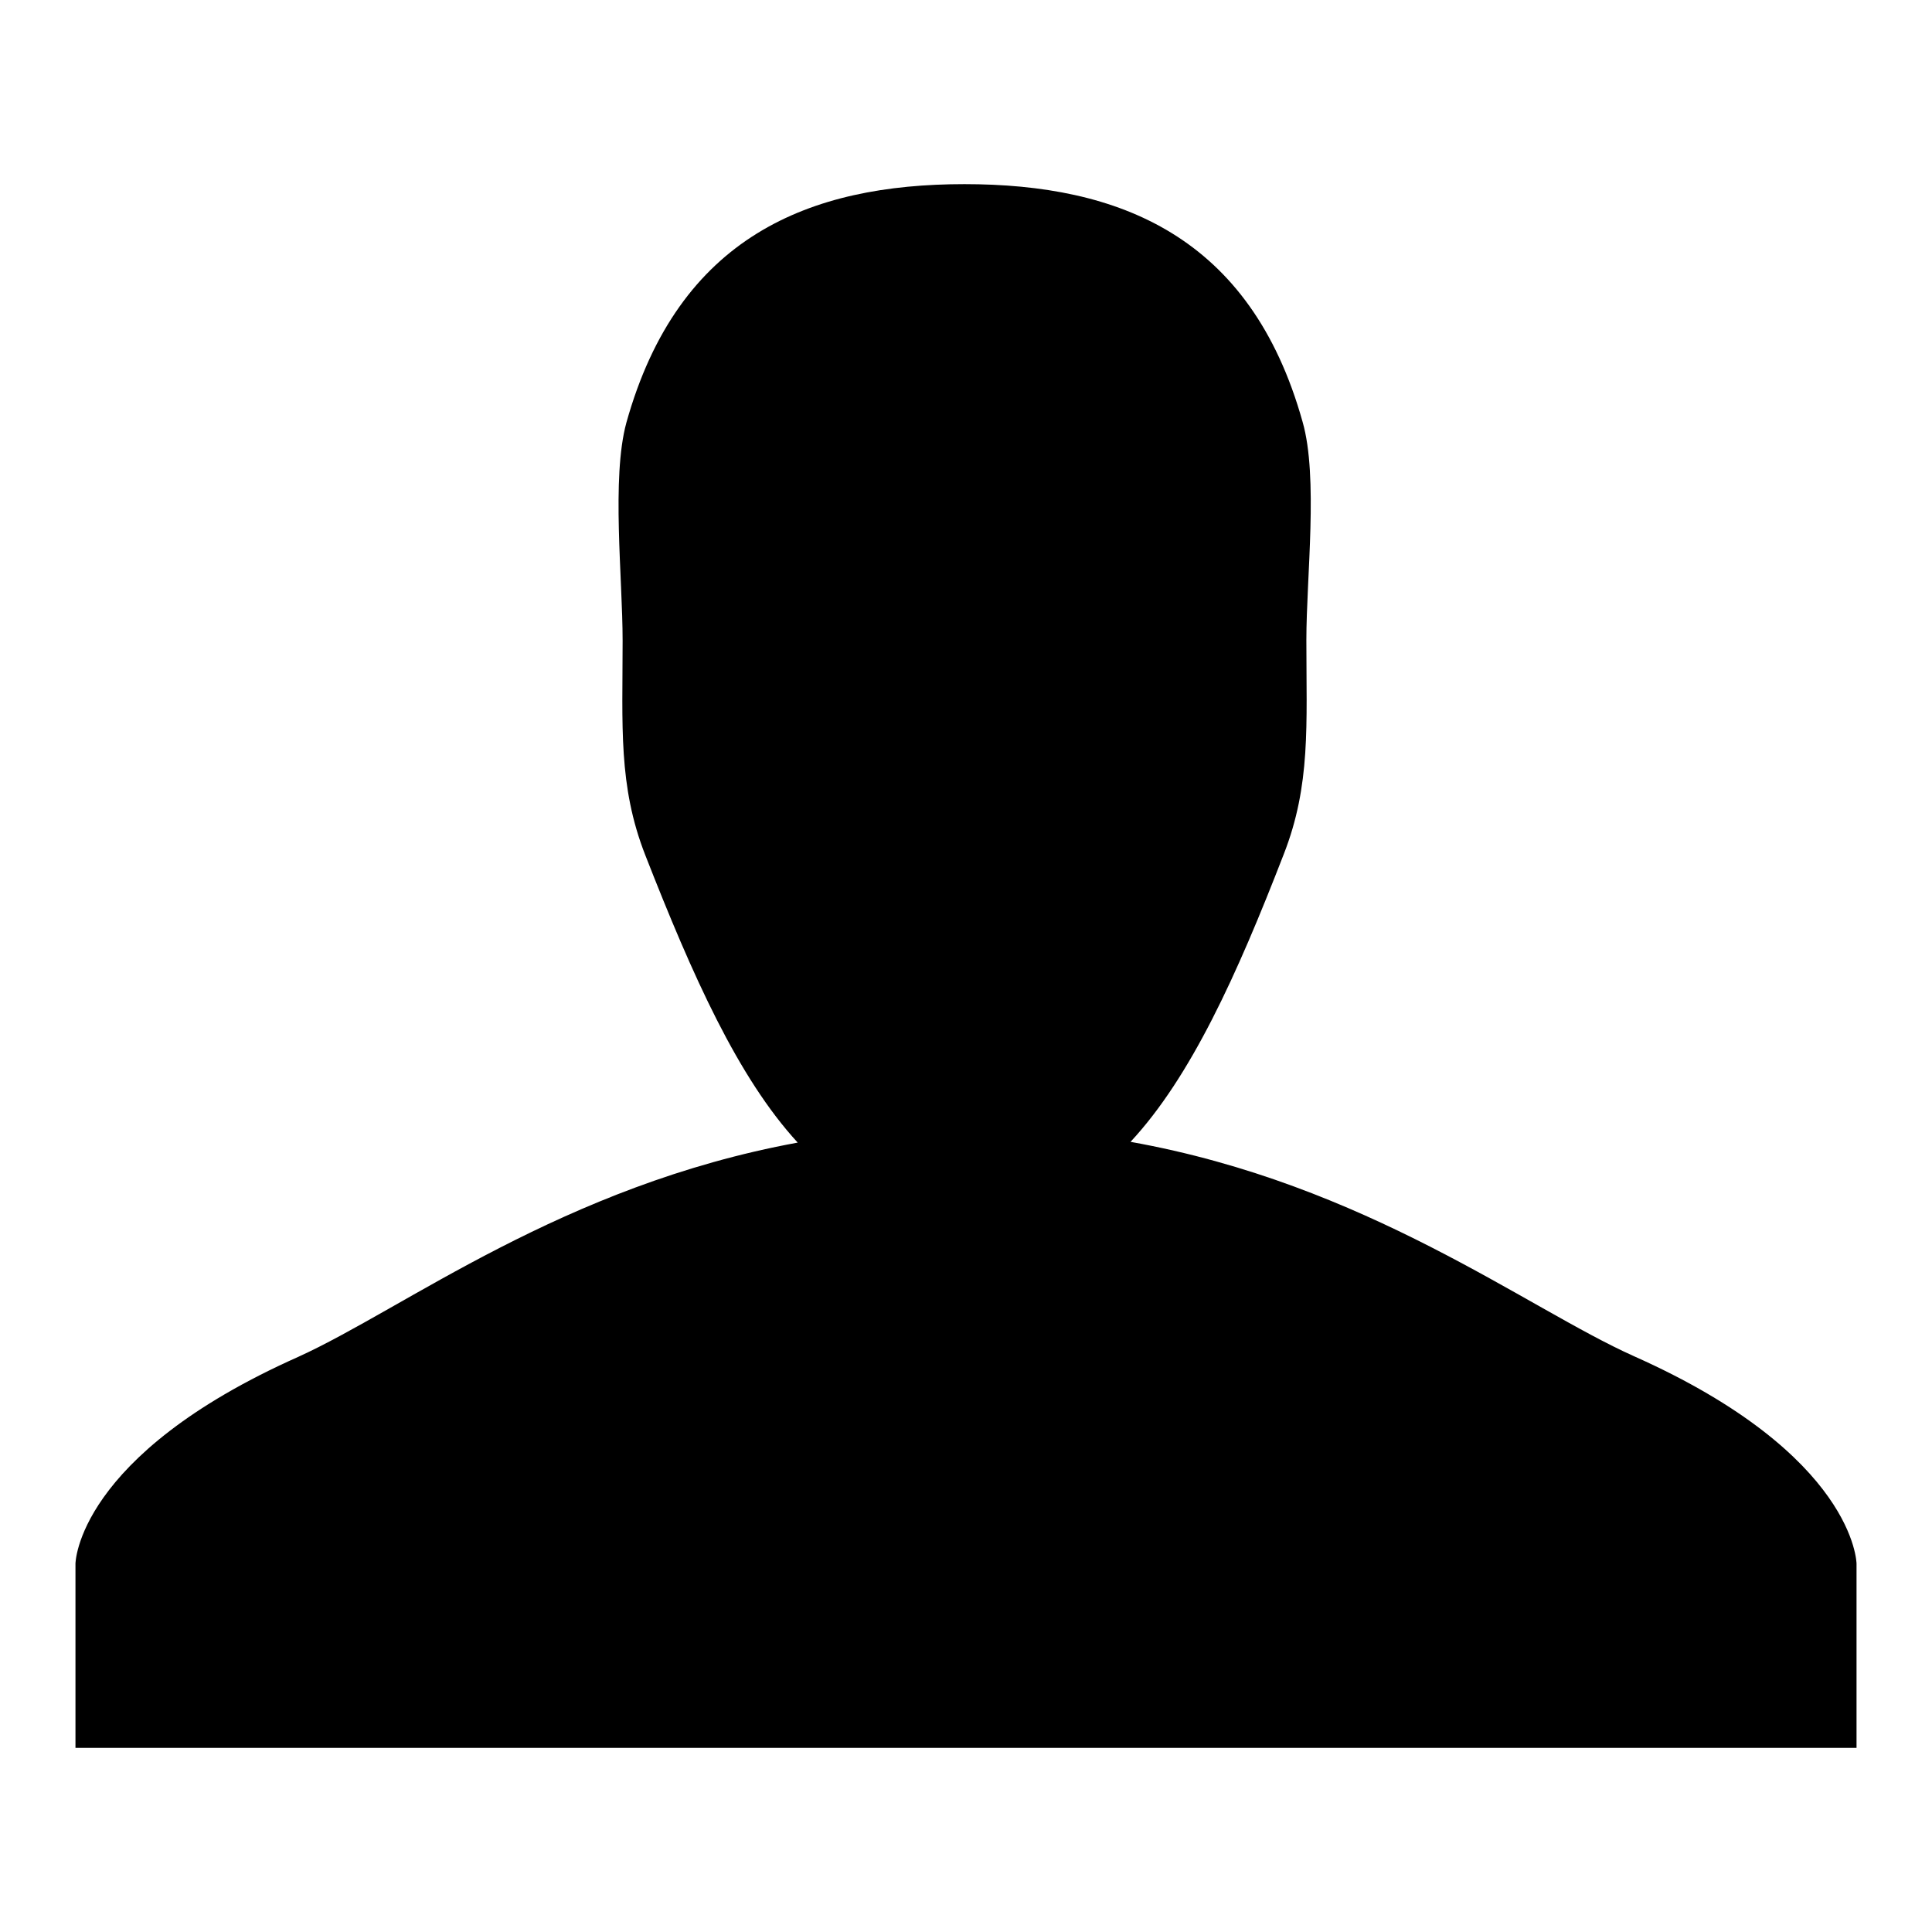
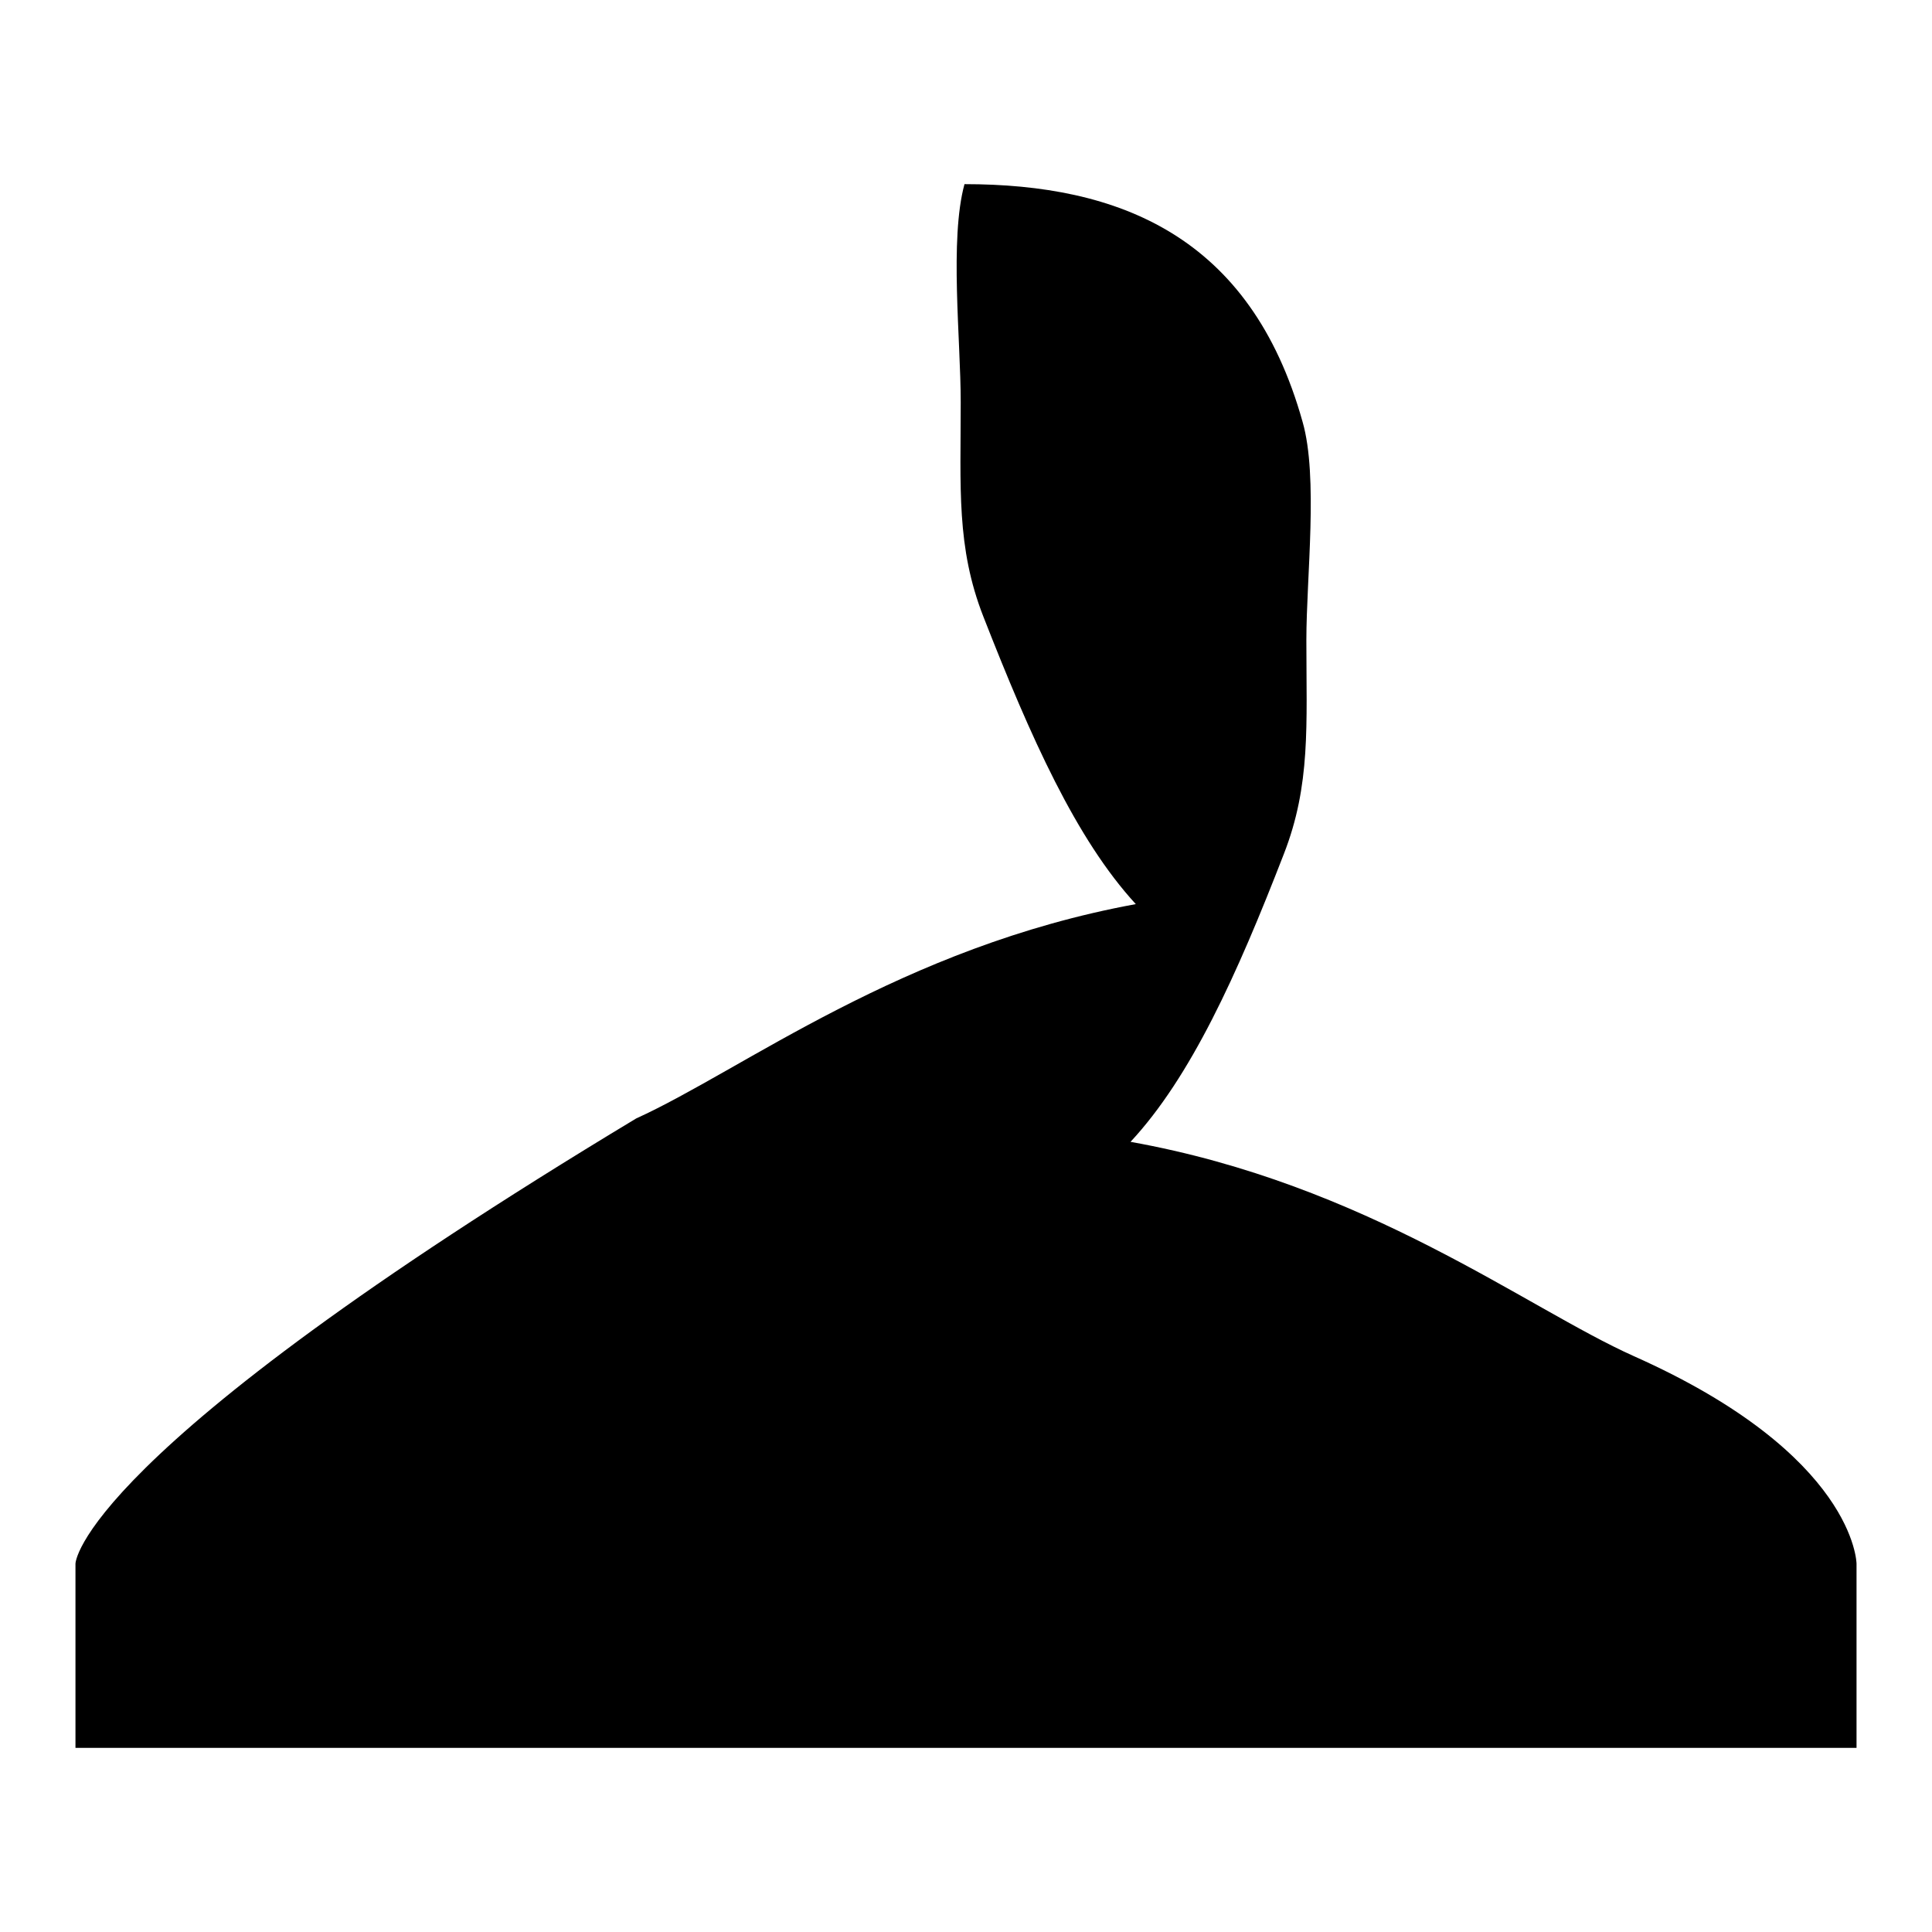
<svg xmlns="http://www.w3.org/2000/svg" version="1.1" x="0px" y="0px" viewBox="0 0 256 256" enable-background="new 0 0 256 256" xml:space="preserve">
  <g>
    <g>
-       <path fill="#000000" d="M216.5,179.7c-14.3-6.4-35.4-22.8-66.7-28.4c8-8.6,14.1-22.1,20.3-38.1c3.6-9.2,3-17.1,3-28.4c0-8.3,1.6-21.6-0.5-28.9c-6.9-24.7-24.4-31.5-44.8-31.5c-20.5,0-37.9,6.9-44.8,31.6c-2,7.3-0.5,20.6-0.5,28.9c0,11.3-0.6,19.2,3,28.4c6.3,16.1,12.3,29.5,20.2,38.1c-31.1,5.7-52.1,22-66.2,28.4C10.1,192.9,10,207.2,10,207.2v24.4l236,0v-24.4C246,207.2,245.9,192.8,216.5,179.7z" />
+       <path fill="#000000" d="M216.5,179.7c-14.3-6.4-35.4-22.8-66.7-28.4c8-8.6,14.1-22.1,20.3-38.1c3.6-9.2,3-17.1,3-28.4c0-8.3,1.6-21.6-0.5-28.9c-6.9-24.7-24.4-31.5-44.8-31.5c-2,7.3-0.5,20.6-0.5,28.9c0,11.3-0.6,19.2,3,28.4c6.3,16.1,12.3,29.5,20.2,38.1c-31.1,5.7-52.1,22-66.2,28.4C10.1,192.9,10,207.2,10,207.2v24.4l236,0v-24.4C246,207.2,245.9,192.8,216.5,179.7z" />
    </g>
  </g>
</svg>